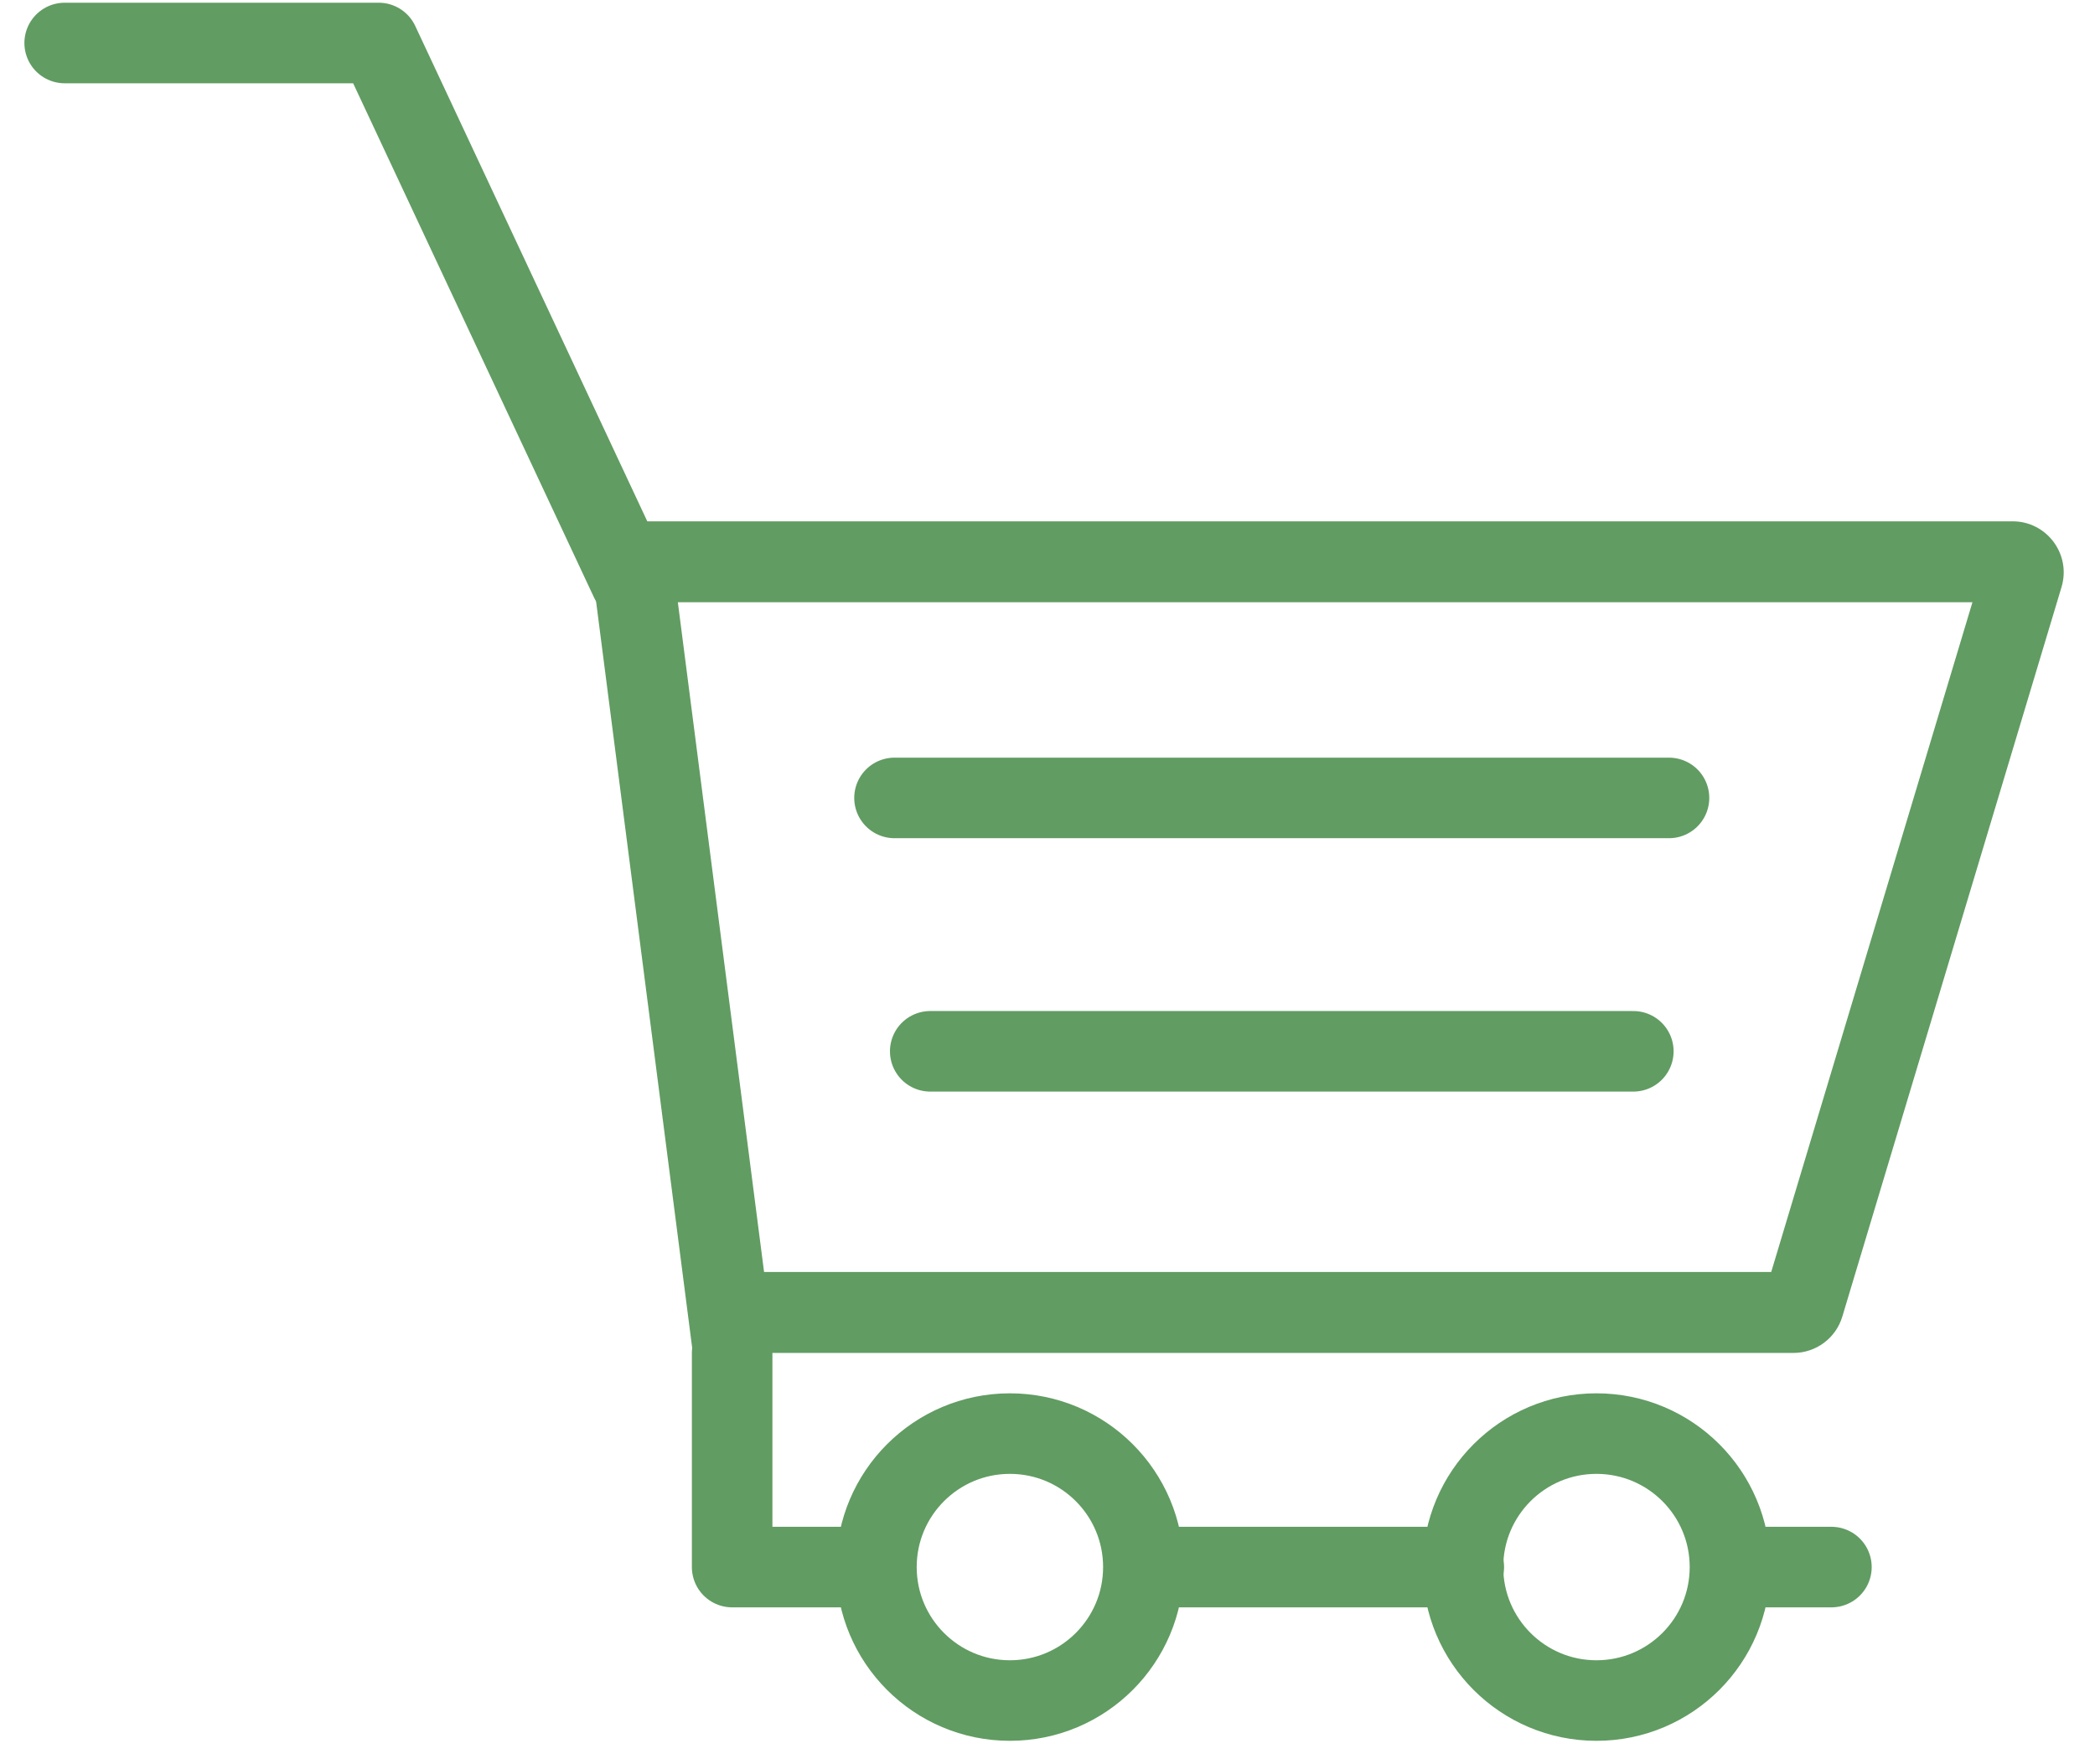
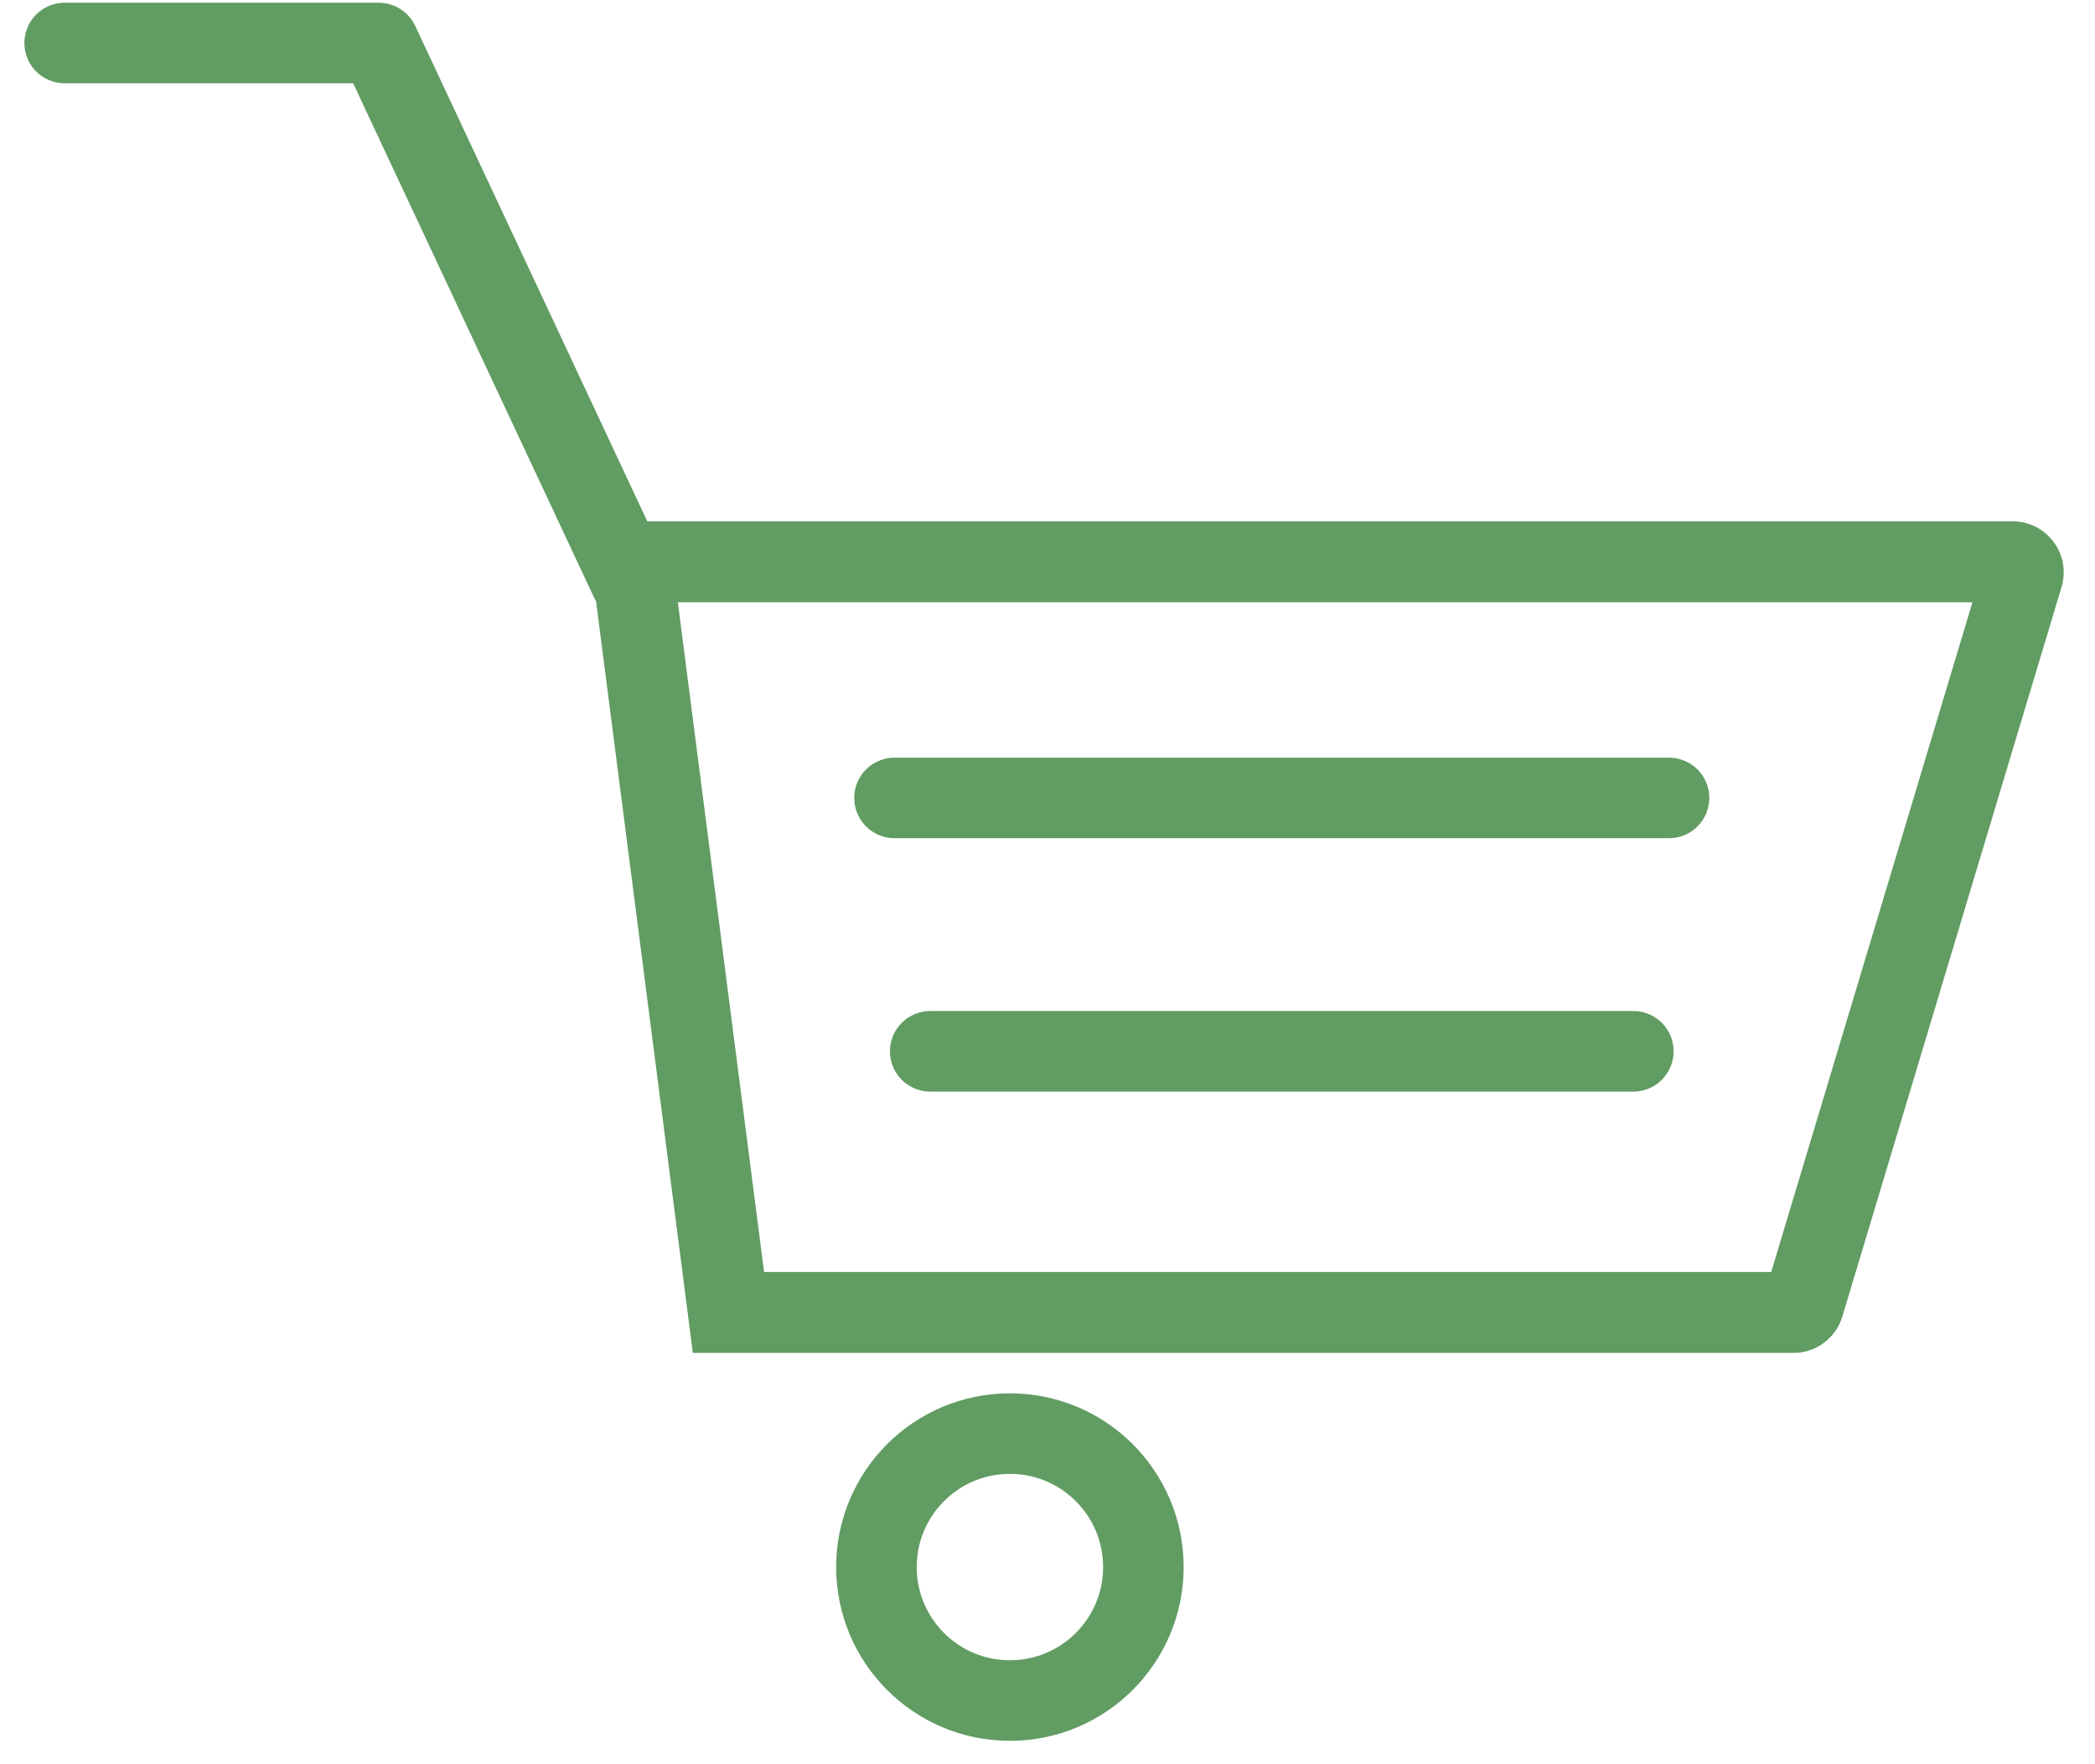
<svg xmlns="http://www.w3.org/2000/svg" width="38px" height="32px" viewBox="0 0 38 32" version="1.1">
  <title>D5F02E15-6996-43B0-8FC9-F61A003B2E6B</title>
  <desc>Created with sketchtool.</desc>
  <g id="Page-1" stroke="none" stroke-width="1" fill="none" fill-rule="evenodd">
    <g id="Pasos_proveedor" transform="translate(-428, -396)">
      <g id="Contenido" transform="translate(78, 32)">
        <g id="Vector" transform="translate(0, 84)">
          <g id="Icons" transform="translate(161.13, 12.737)">
            <g id="shopping-cart" transform="translate(190, 268)">
              <g>
                <g>
                  <g id="Group-3" transform="translate(9.449, 8.677)" fill="#619C62">
                    <path d="M25.927,0.042 L0.046,0.042 L1.988,15.126 L21.951,15.126 C22.36,15.126 22.721,14.858 22.838,14.466 L26.814,1.234 C26.992,0.64 26.547,0.042 25.927,0.042 M25.198,1.51 L21.548,13.658 L3.28,13.658 L1.716,1.51 L25.198,1.51" id="Fill-1" />
                  </g>
                  <path d="M19.609,27.687 C19.609,29.024 18.525,30.108 17.188,30.108 C15.851,30.108 14.767,29.024 14.767,27.687 C14.767,26.35 15.851,25.266 17.188,25.266 C18.525,25.266 19.609,26.35 19.609,27.687 Z" id="Stroke-4" stroke="#619C62" stroke-width="1.461" stroke-linecap="round" stroke-linejoin="round" />
-                   <path d="M30.249,27.687 C30.249,29.024 29.165,30.108 27.827,30.108 C26.49,30.108 25.406,29.024 25.406,27.687 C25.406,26.35 26.49,25.266 27.827,25.266 C29.165,25.266 30.249,26.35 30.249,27.687 Z" id="Stroke-6" stroke="#619C62" stroke-width="1.461" stroke-linecap="round" stroke-linejoin="round" />
-                   <path d="M30.276,27.687 L32.089,27.687" id="Stroke-8" stroke="#619C62" stroke-width="1.461" stroke-linecap="round" stroke-linejoin="round" />
-                   <path d="M20.048,27.687 L25.421,27.687" id="Stroke-10" stroke="#619C62" stroke-width="1.461" stroke-linecap="round" stroke-linejoin="round" />
-                   <polyline id="Stroke-12" stroke="#619C62" stroke-width="1.461" stroke-linecap="round" stroke-linejoin="round" points="12.15 23.803 12.15 27.687 14.286 27.687" />
                  <polyline id="Stroke-14" stroke="#619C62" stroke-width="1.461" stroke-linecap="round" stroke-linejoin="round" points="10.304 9.786 5.74 0.043 0.043 0.043" />
                  <path d="M15.095,13.736 L29.143,13.736" id="Stroke-16" stroke="#619C62" stroke-width="1.461" stroke-linecap="round" stroke-linejoin="round" />
                  <path d="M15.743,18.332 L28.496,18.332" id="Stroke-18" stroke="#619C62" stroke-width="1.461" stroke-linecap="round" stroke-linejoin="round" />
                </g>
              </g>
            </g>
          </g>
        </g>
      </g>
    </g>
  </g>
</svg>